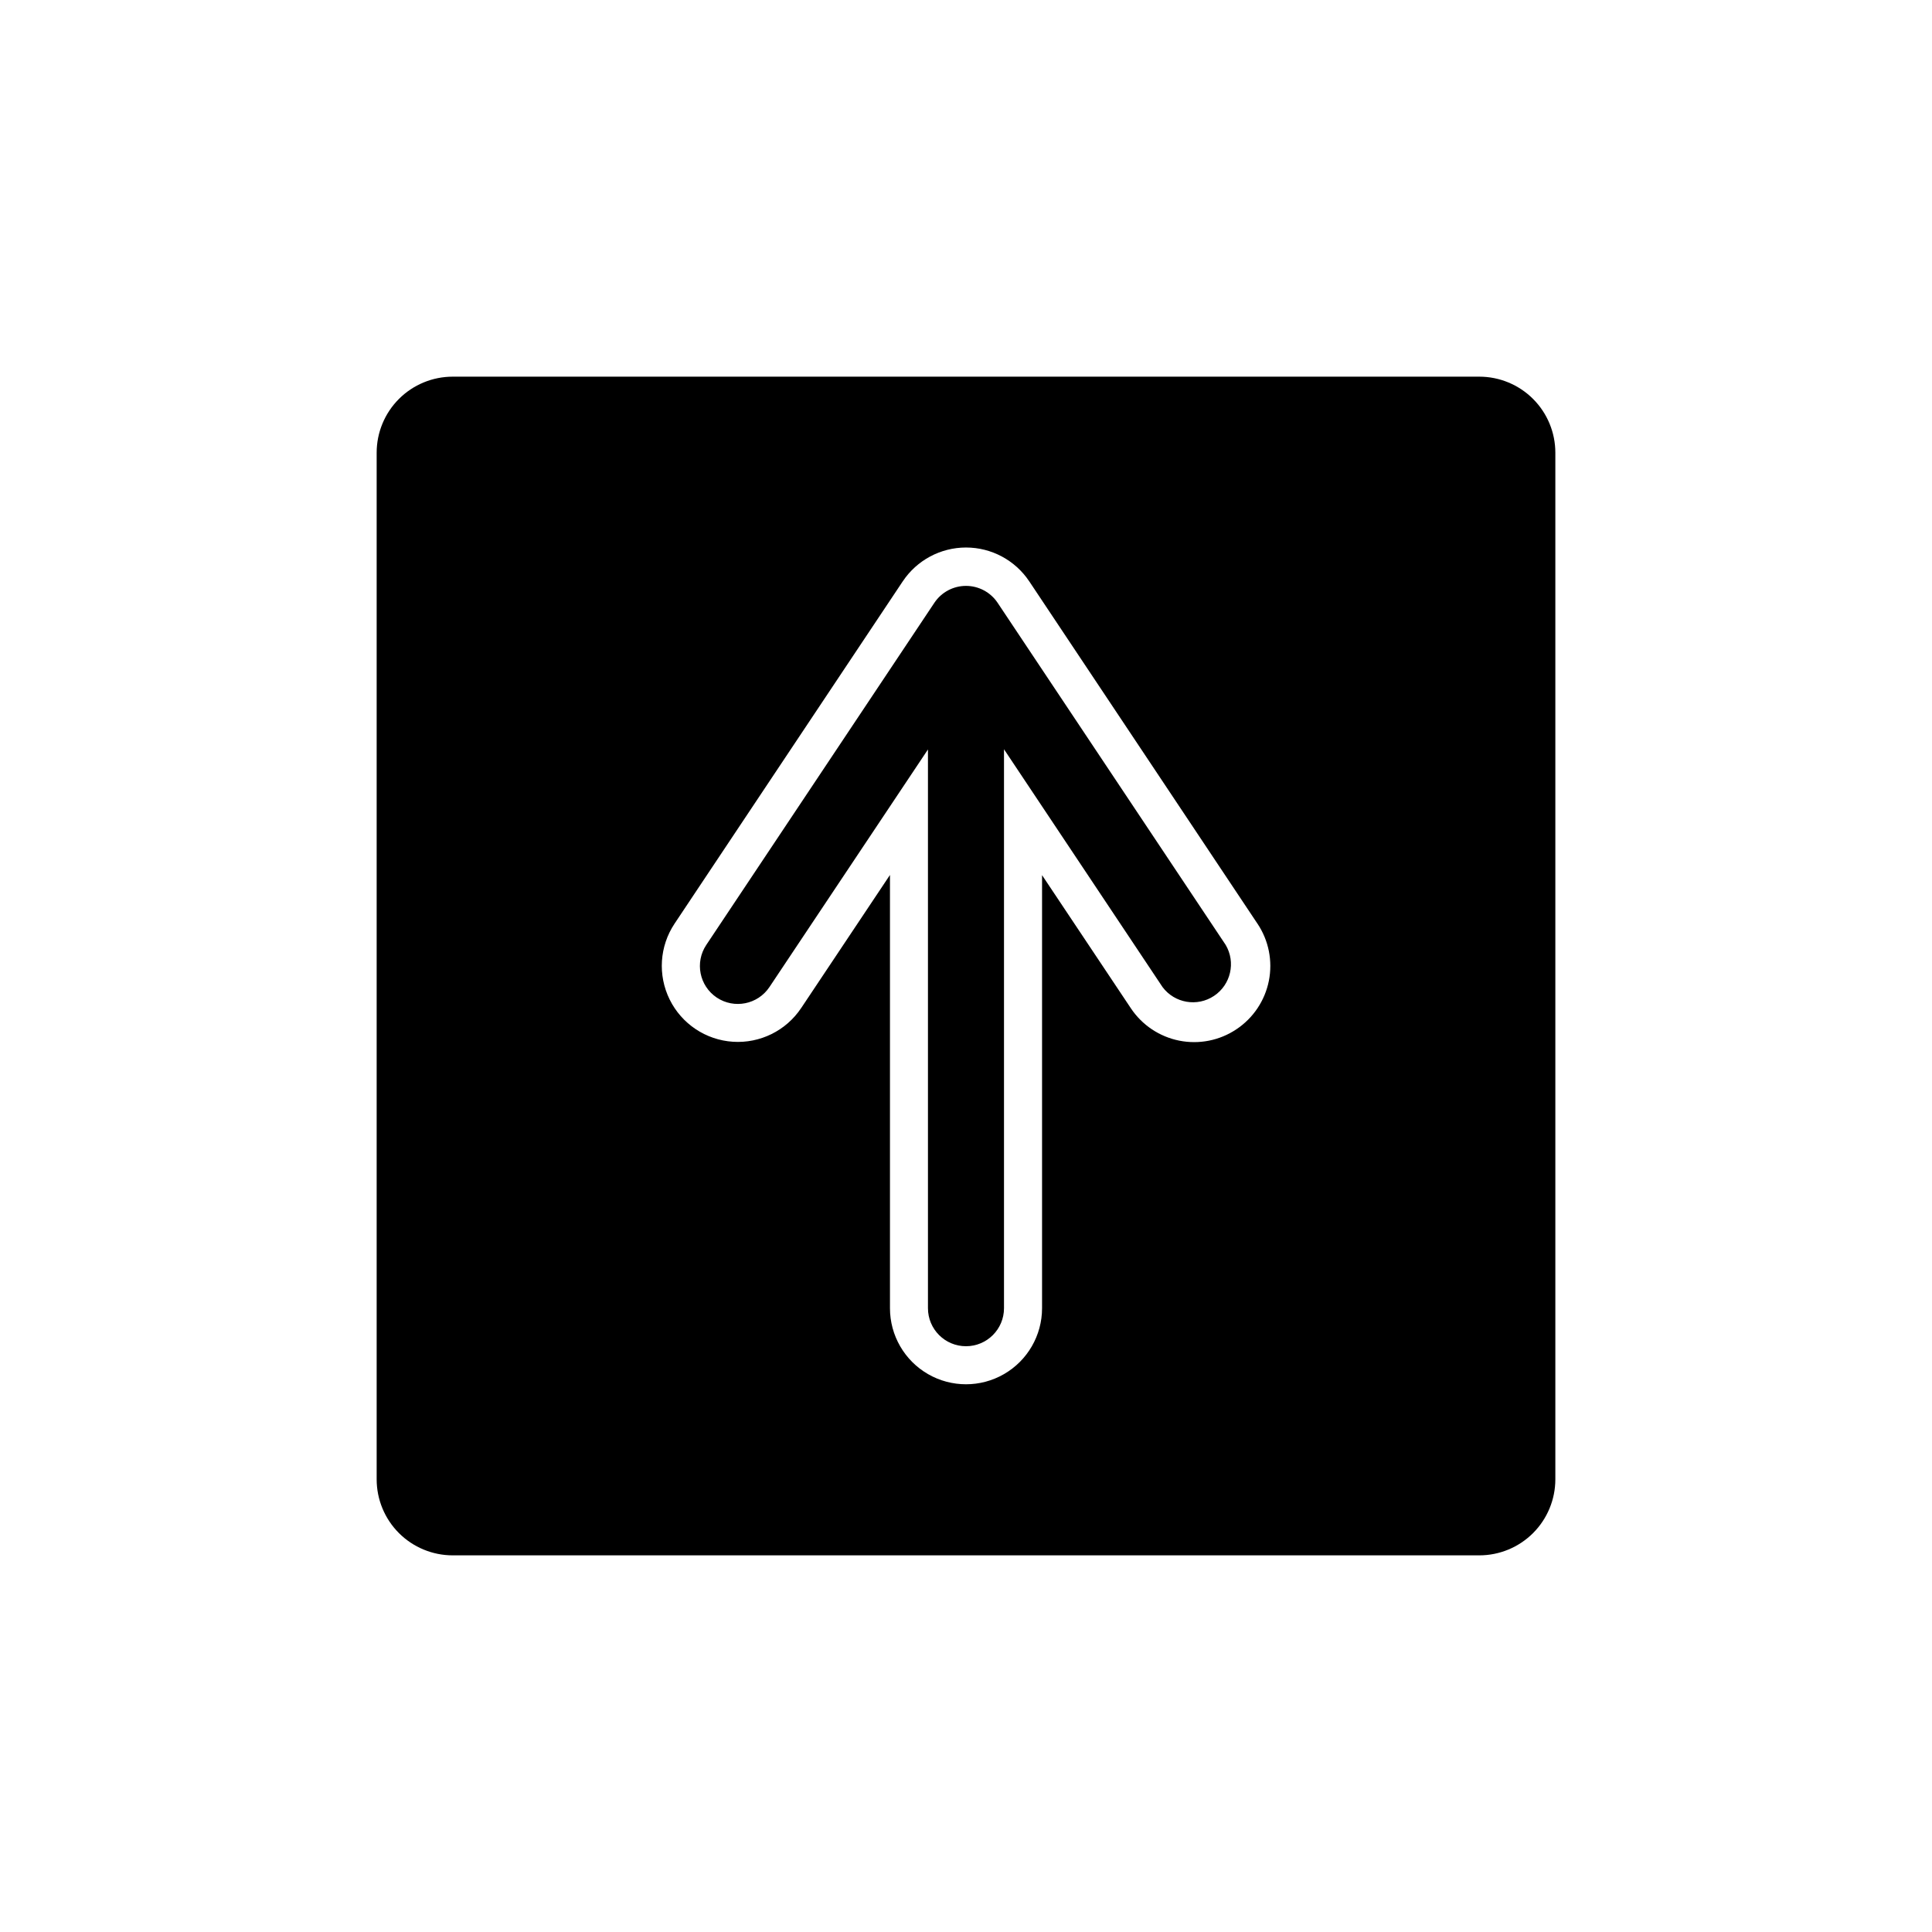
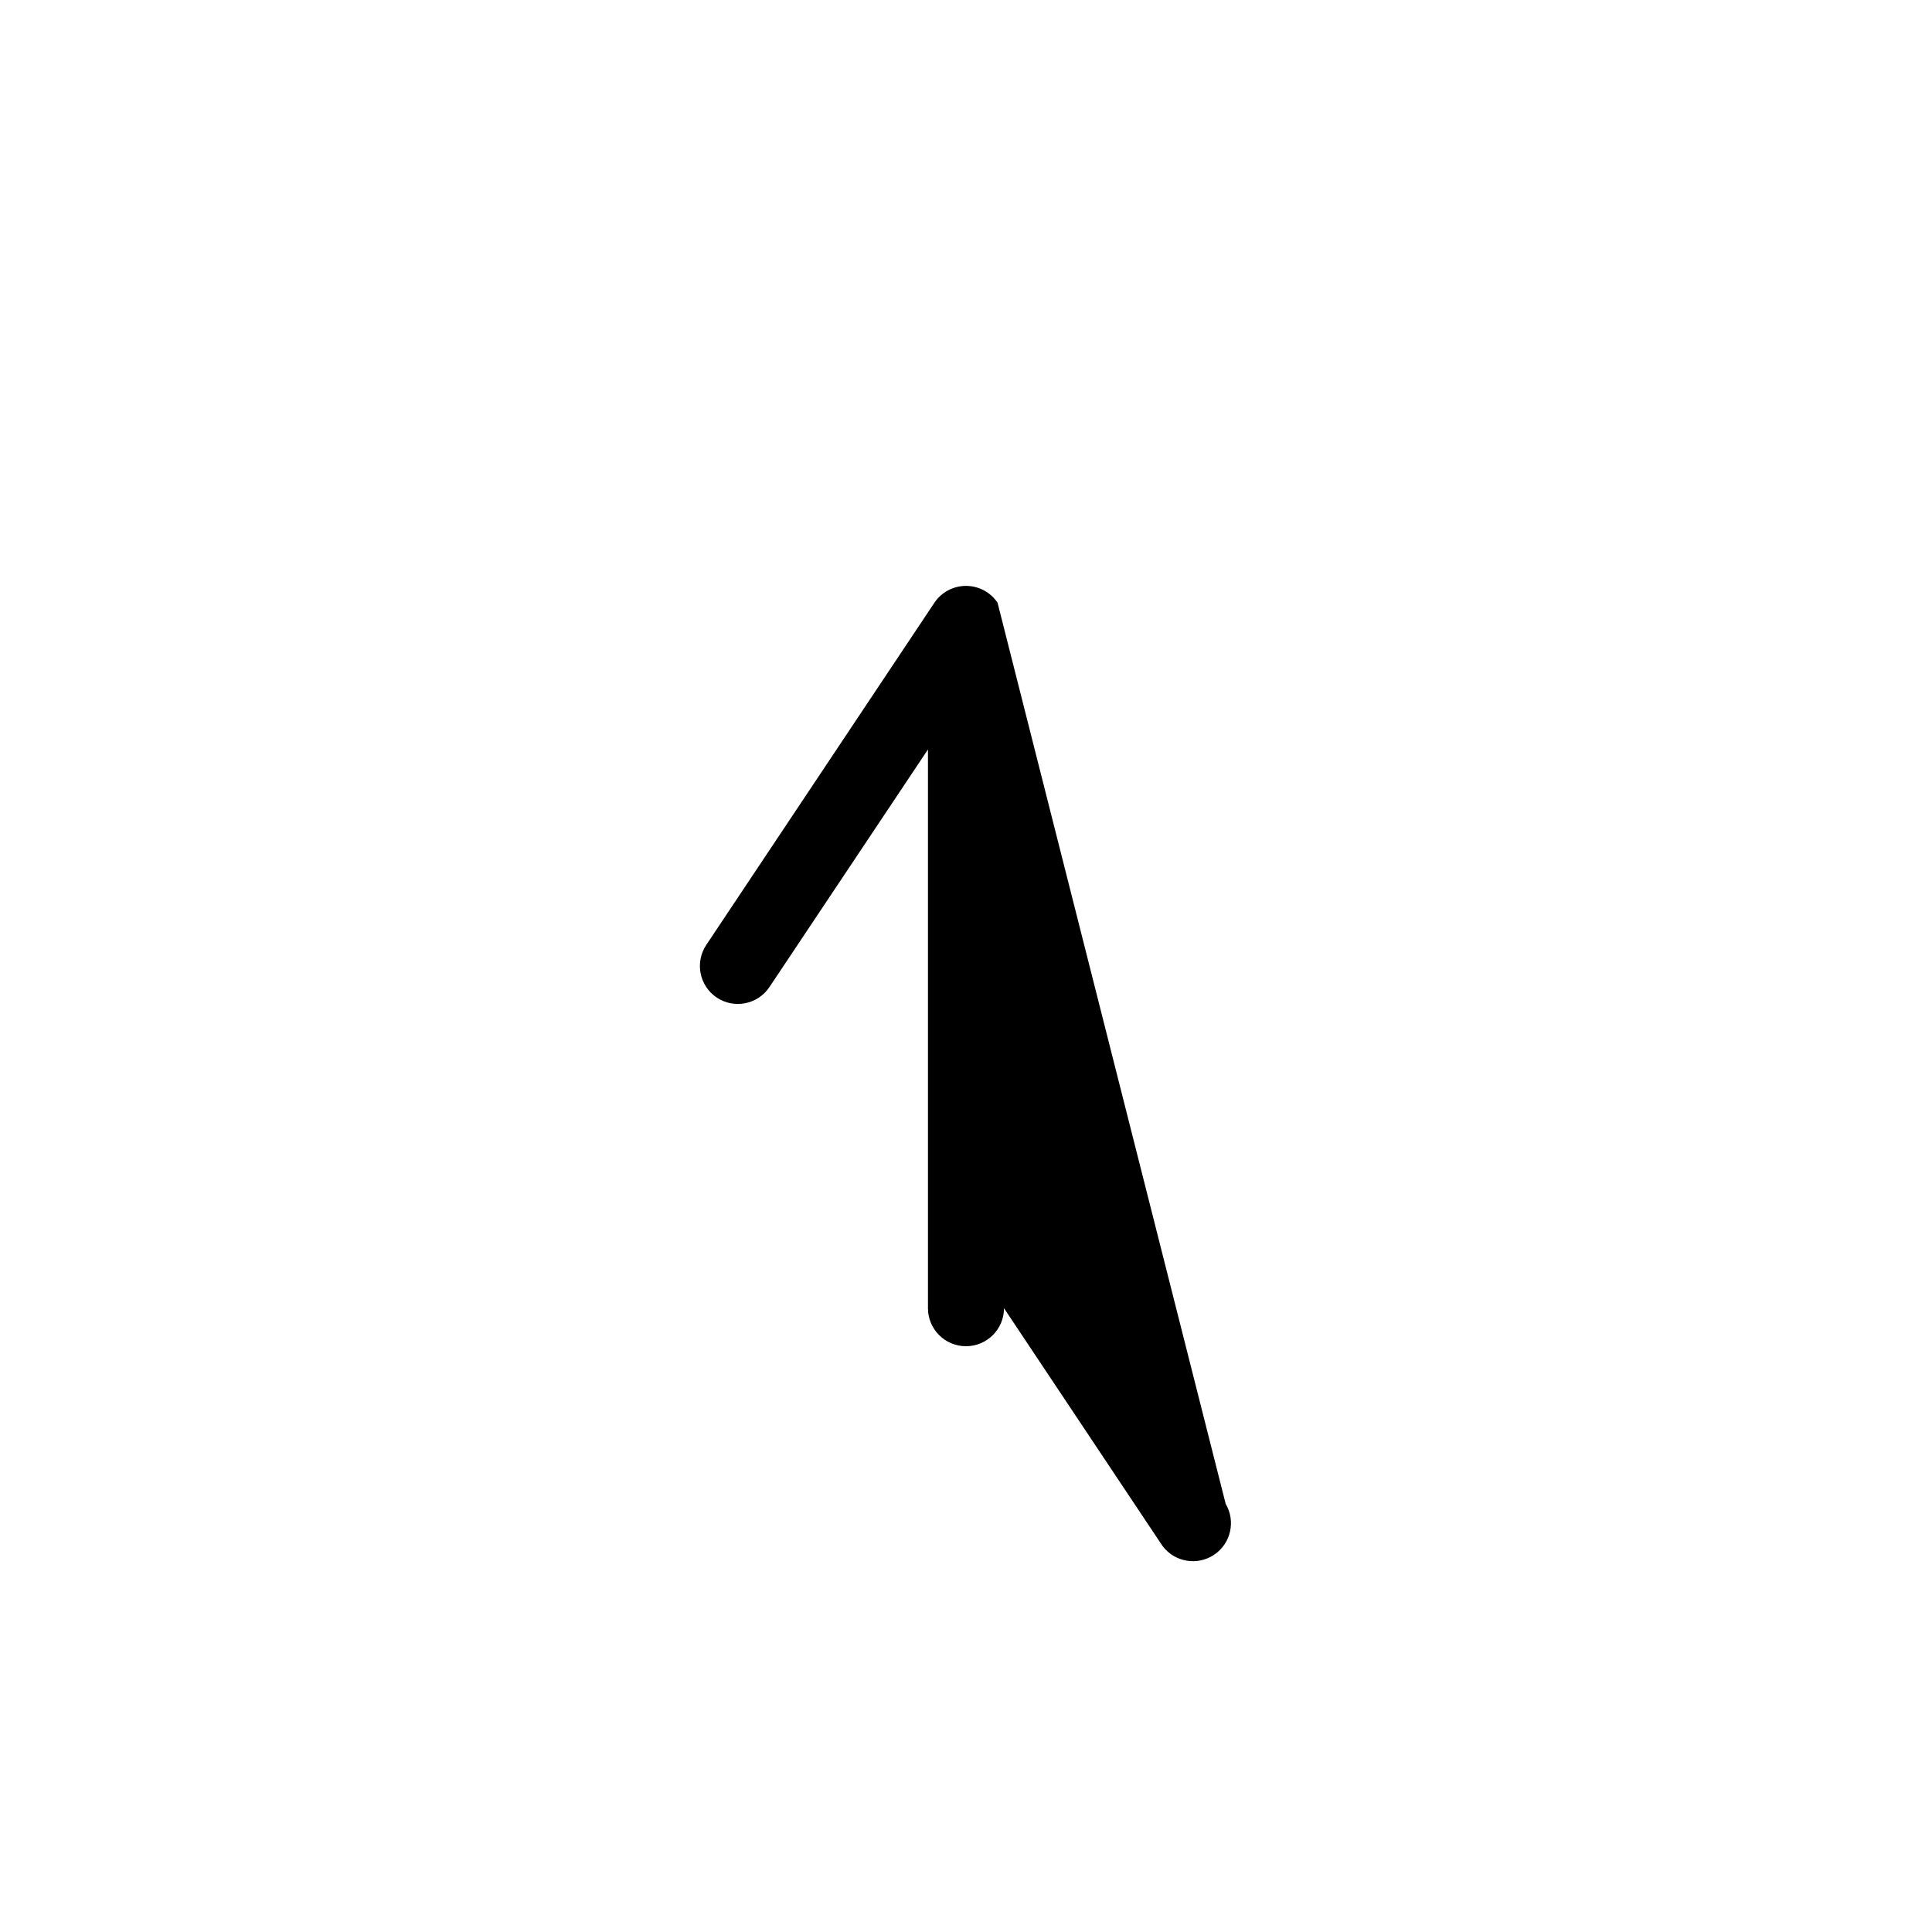
<svg xmlns="http://www.w3.org/2000/svg" fill="#000000" width="800px" height="800px" version="1.1" viewBox="144 144 512 512">
  <g>
-     <path d="m536.03 243.82h-272.06c-5.344 0-10.469 2.125-14.25 5.902-3.777 3.781-5.902 8.906-5.902 14.25v272.06c0 5.344 2.125 10.469 5.902 14.25 3.781 3.777 8.906 5.902 14.25 5.902h272.06c5.344 0 10.469-2.125 14.25-5.902 3.777-3.781 5.902-8.906 5.902-14.25v-272.06c0-5.344-2.125-10.469-5.902-14.25-3.781-3.777-8.906-5.902-14.25-5.902zm-64.387 172.96c-4.449 2.973-9.895 4.051-15.141 3-5.246-1.047-9.855-4.137-12.82-8.59l-23.527-35.266v114.77c0 7.199-3.844 13.852-10.078 17.453-6.234 3.602-13.918 3.602-20.152 0-6.234-3.602-10.074-10.254-10.074-17.453v-114.82l-23.527 35.266h-0.004c-3.992 5.992-10.883 9.402-18.074 8.938-7.188-0.465-13.582-4.727-16.773-11.184-3.195-6.461-2.699-14.129 1.297-20.125l60.457-90.688v0.004c3.734-5.613 10.031-8.988 16.777-8.988 6.742 0 13.039 3.375 16.773 8.988l60.457 90.688 0.004-0.004c2.984 4.453 4.07 9.914 3.023 15.168-1.051 5.258-4.152 9.879-8.617 12.844z" />
-     <path d="m408.36 303.72c-1.875-2.785-5.008-4.453-8.363-4.453s-6.492 1.668-8.363 4.453l-60.457 90.688c-3.082 4.621-1.844 10.863 2.769 13.957 4.621 3.078 10.863 1.84 13.957-2.773l42.016-62.977v148.07c0 5.566 4.512 10.078 10.078 10.078 5.562 0 10.074-4.512 10.074-10.078v-148.12l42.02 63.027c3.215 4.273 9.207 5.293 13.652 2.32 4.445-2.973 5.793-8.898 3.074-13.504z" />
+     <path d="m408.36 303.72c-1.875-2.785-5.008-4.453-8.363-4.453s-6.492 1.668-8.363 4.453l-60.457 90.688c-3.082 4.621-1.844 10.863 2.769 13.957 4.621 3.078 10.863 1.84 13.957-2.773l42.016-62.977v148.07c0 5.566 4.512 10.078 10.078 10.078 5.562 0 10.074-4.512 10.074-10.078l42.02 63.027c3.215 4.273 9.207 5.293 13.652 2.32 4.445-2.973 5.793-8.898 3.074-13.504z" />
  </g>
</svg>